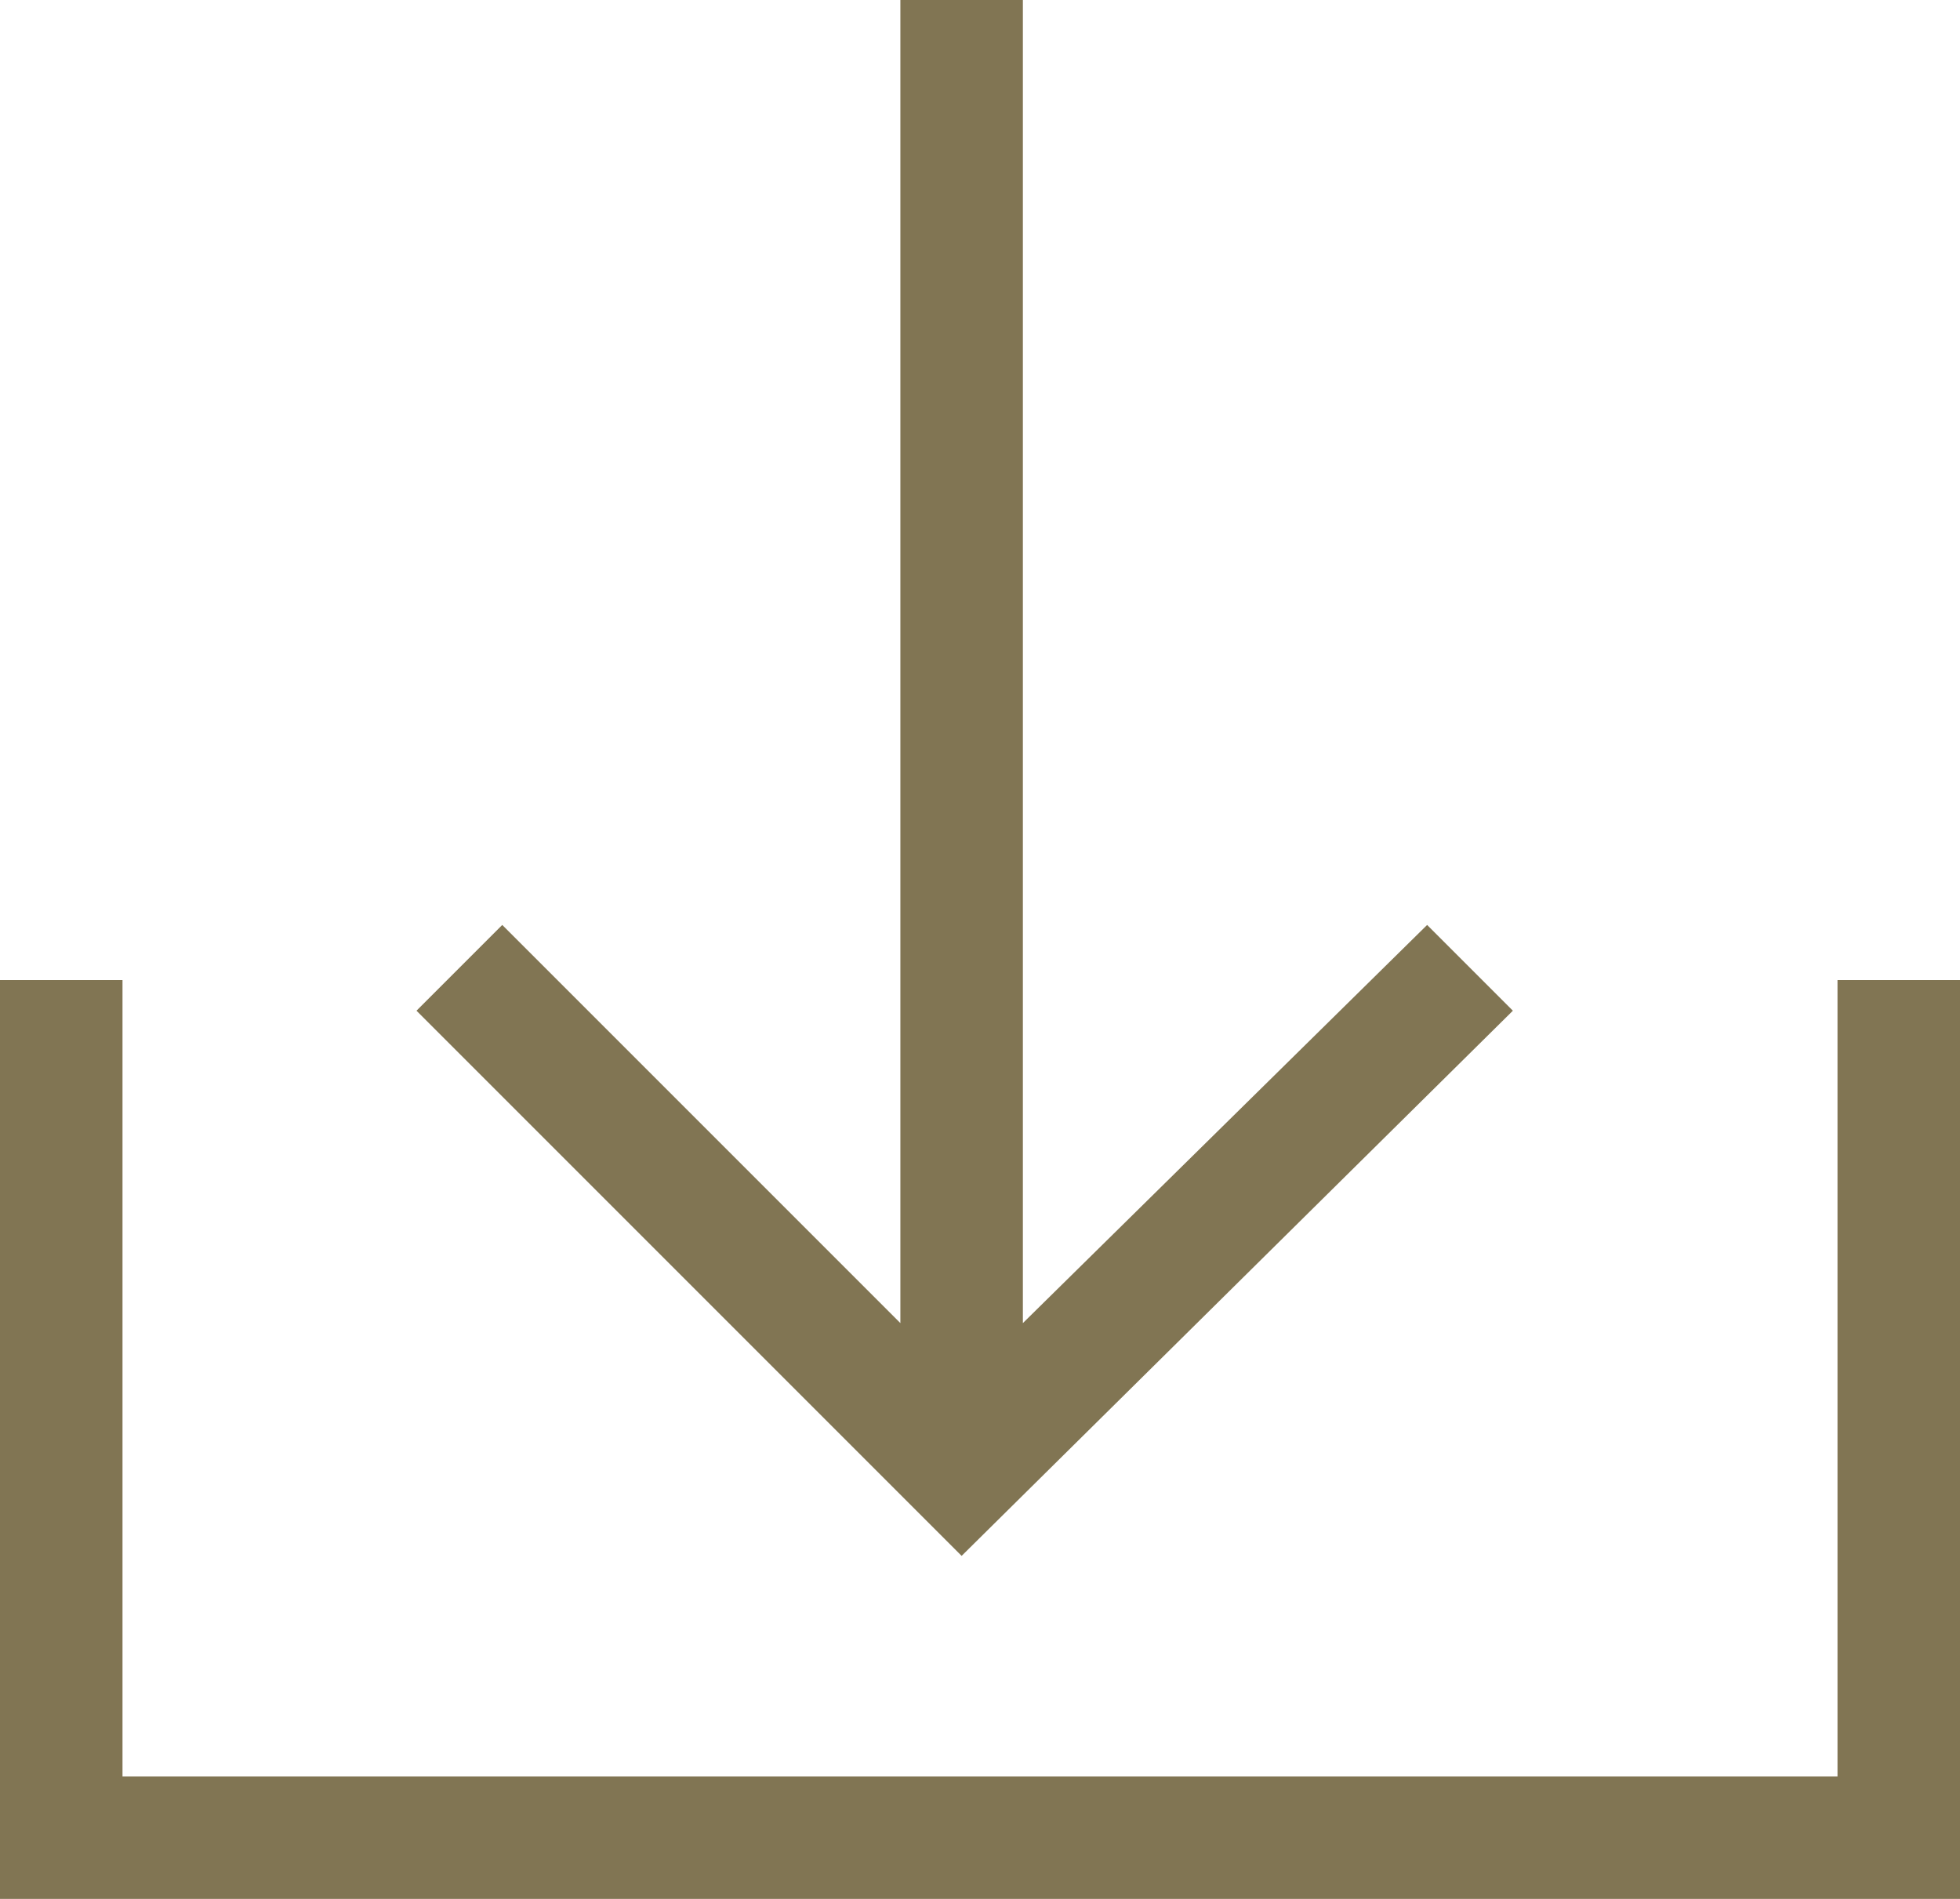
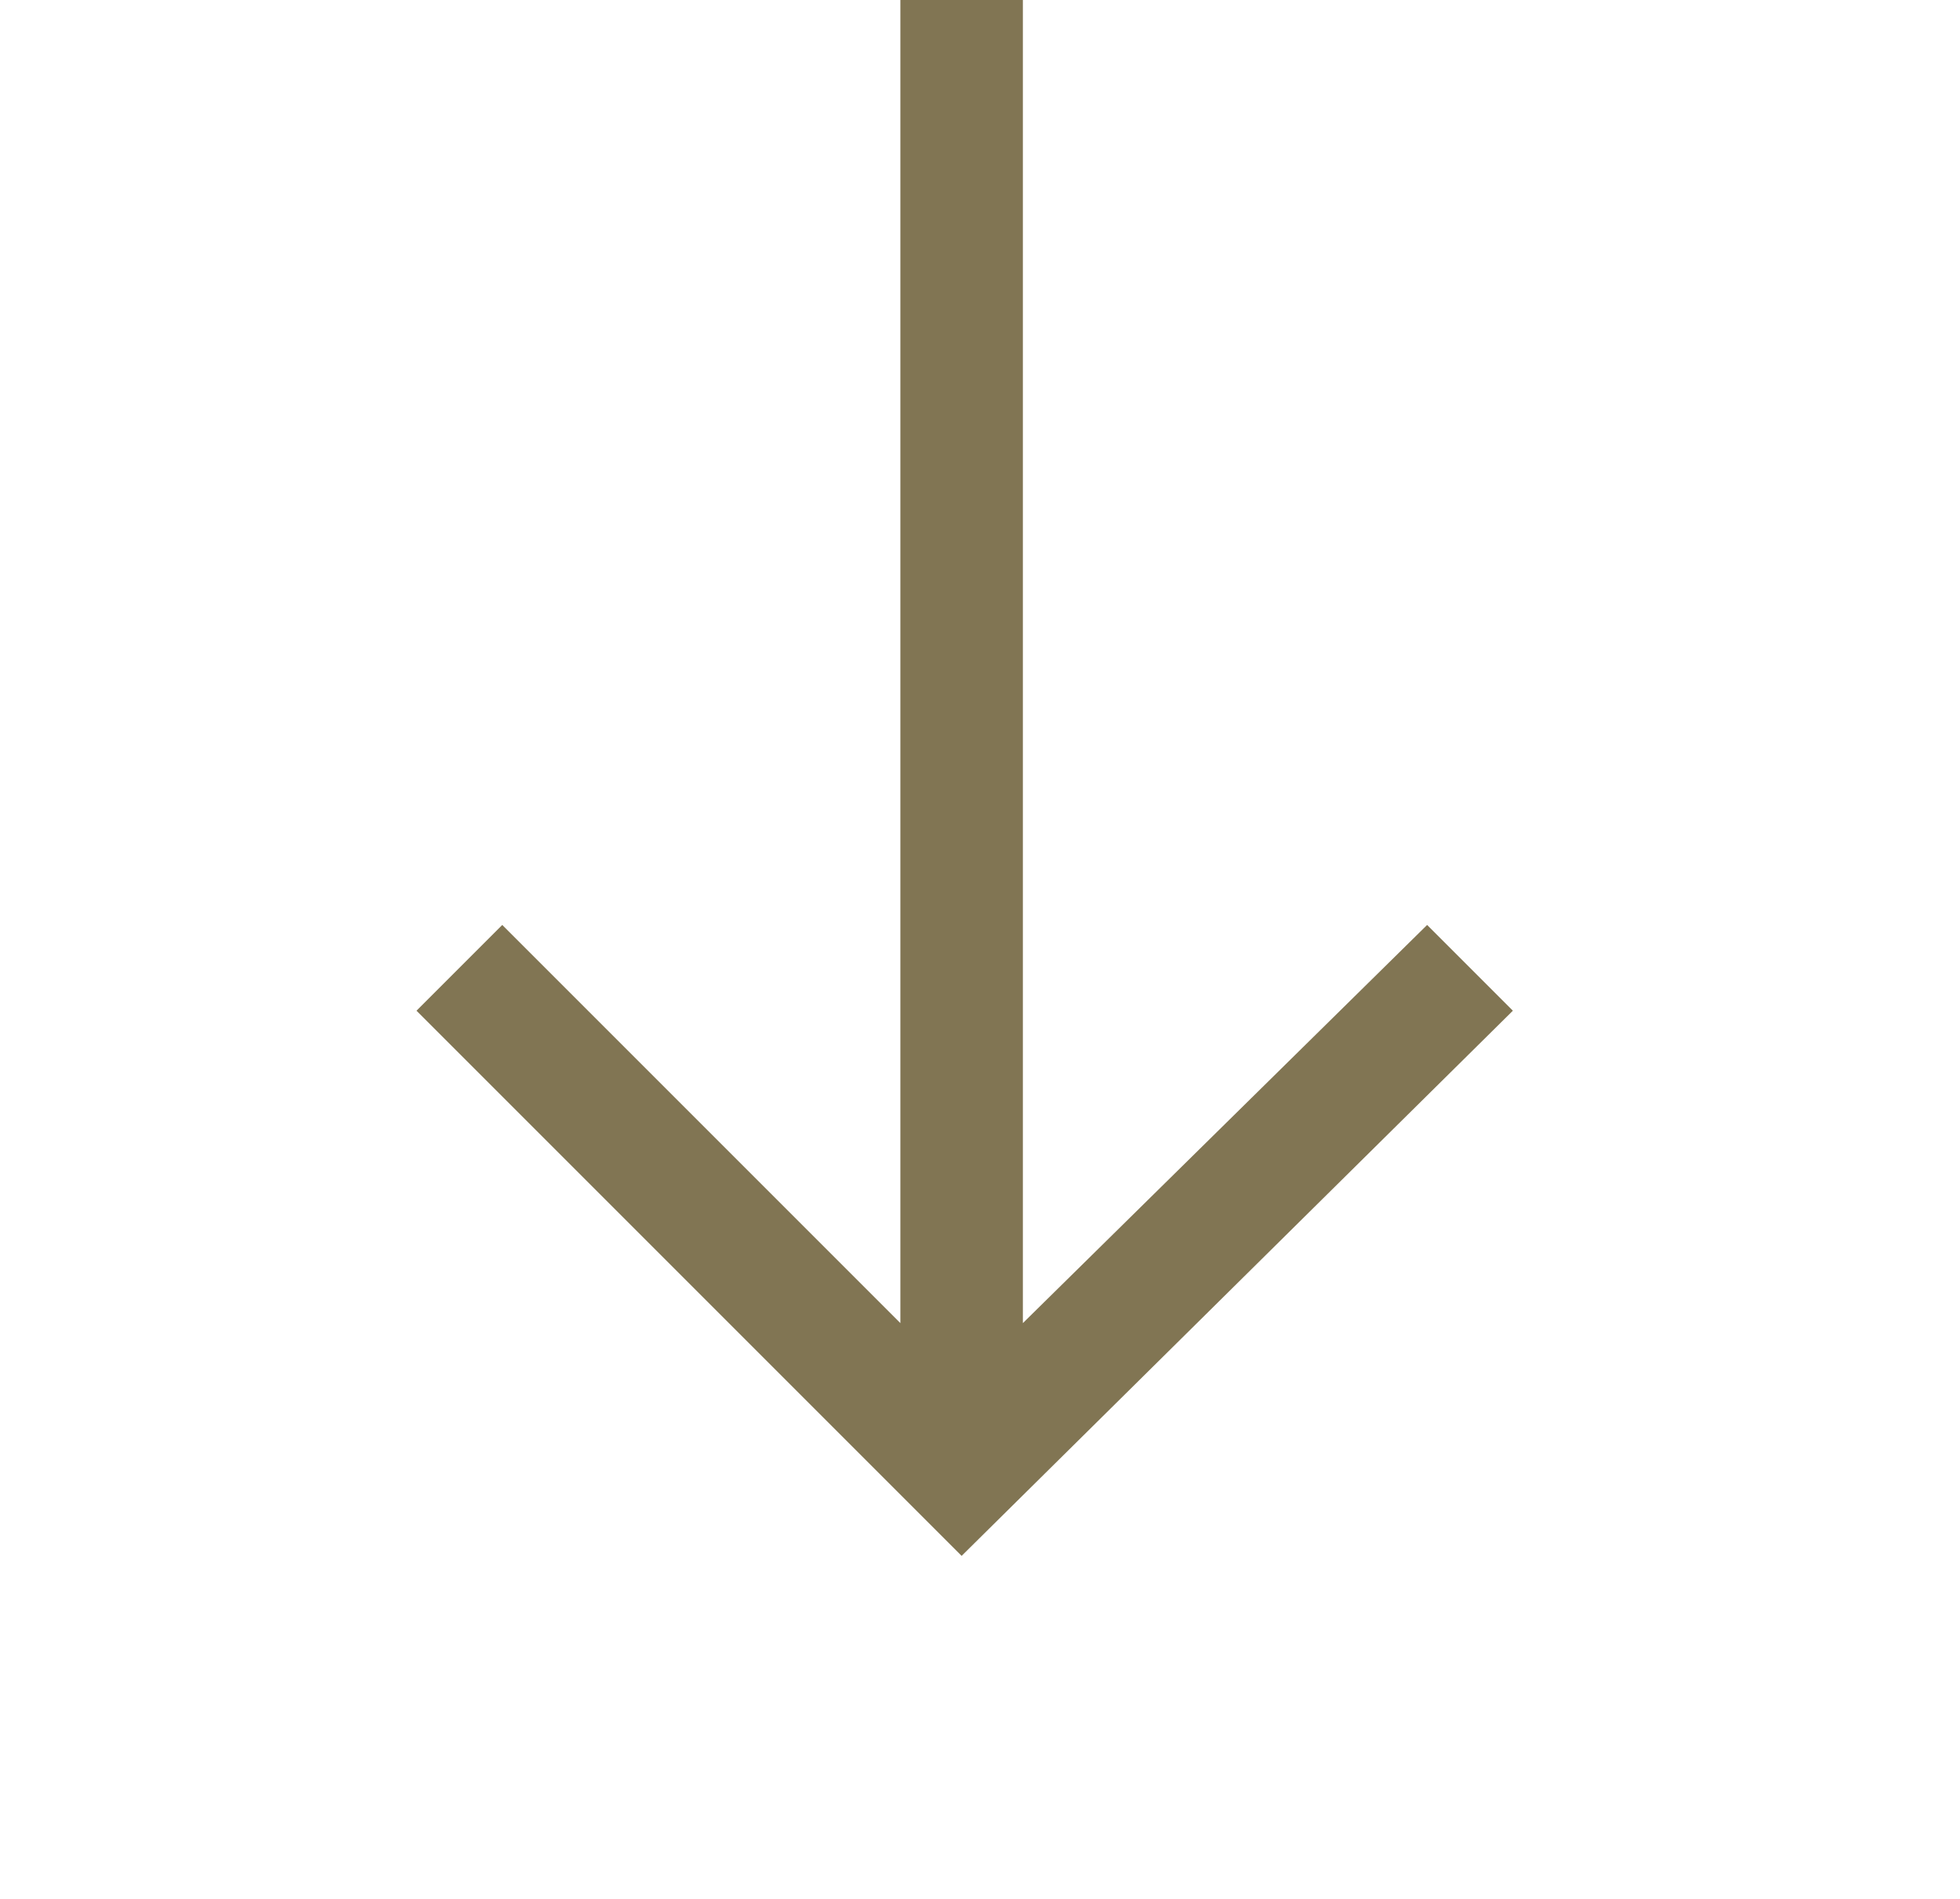
<svg xmlns="http://www.w3.org/2000/svg" version="1.1" id="Livello_1" x="0px" y="0px" viewBox="0 0 32 31" overflow="visible" xml:space="preserve">
-   <polygon fill="#817553" points="30,16 30,29 2,29 2,16 0,16 0,31 32,31 32,16 " />
  <polygon fill="#817553" points="24.7,16.5 23.3,15.1 16.7,21.6 16.7,0 14.7,0 14.7,21.6 8.2,15.1 6.8,16.5 15.7,25.4 " />
</svg>